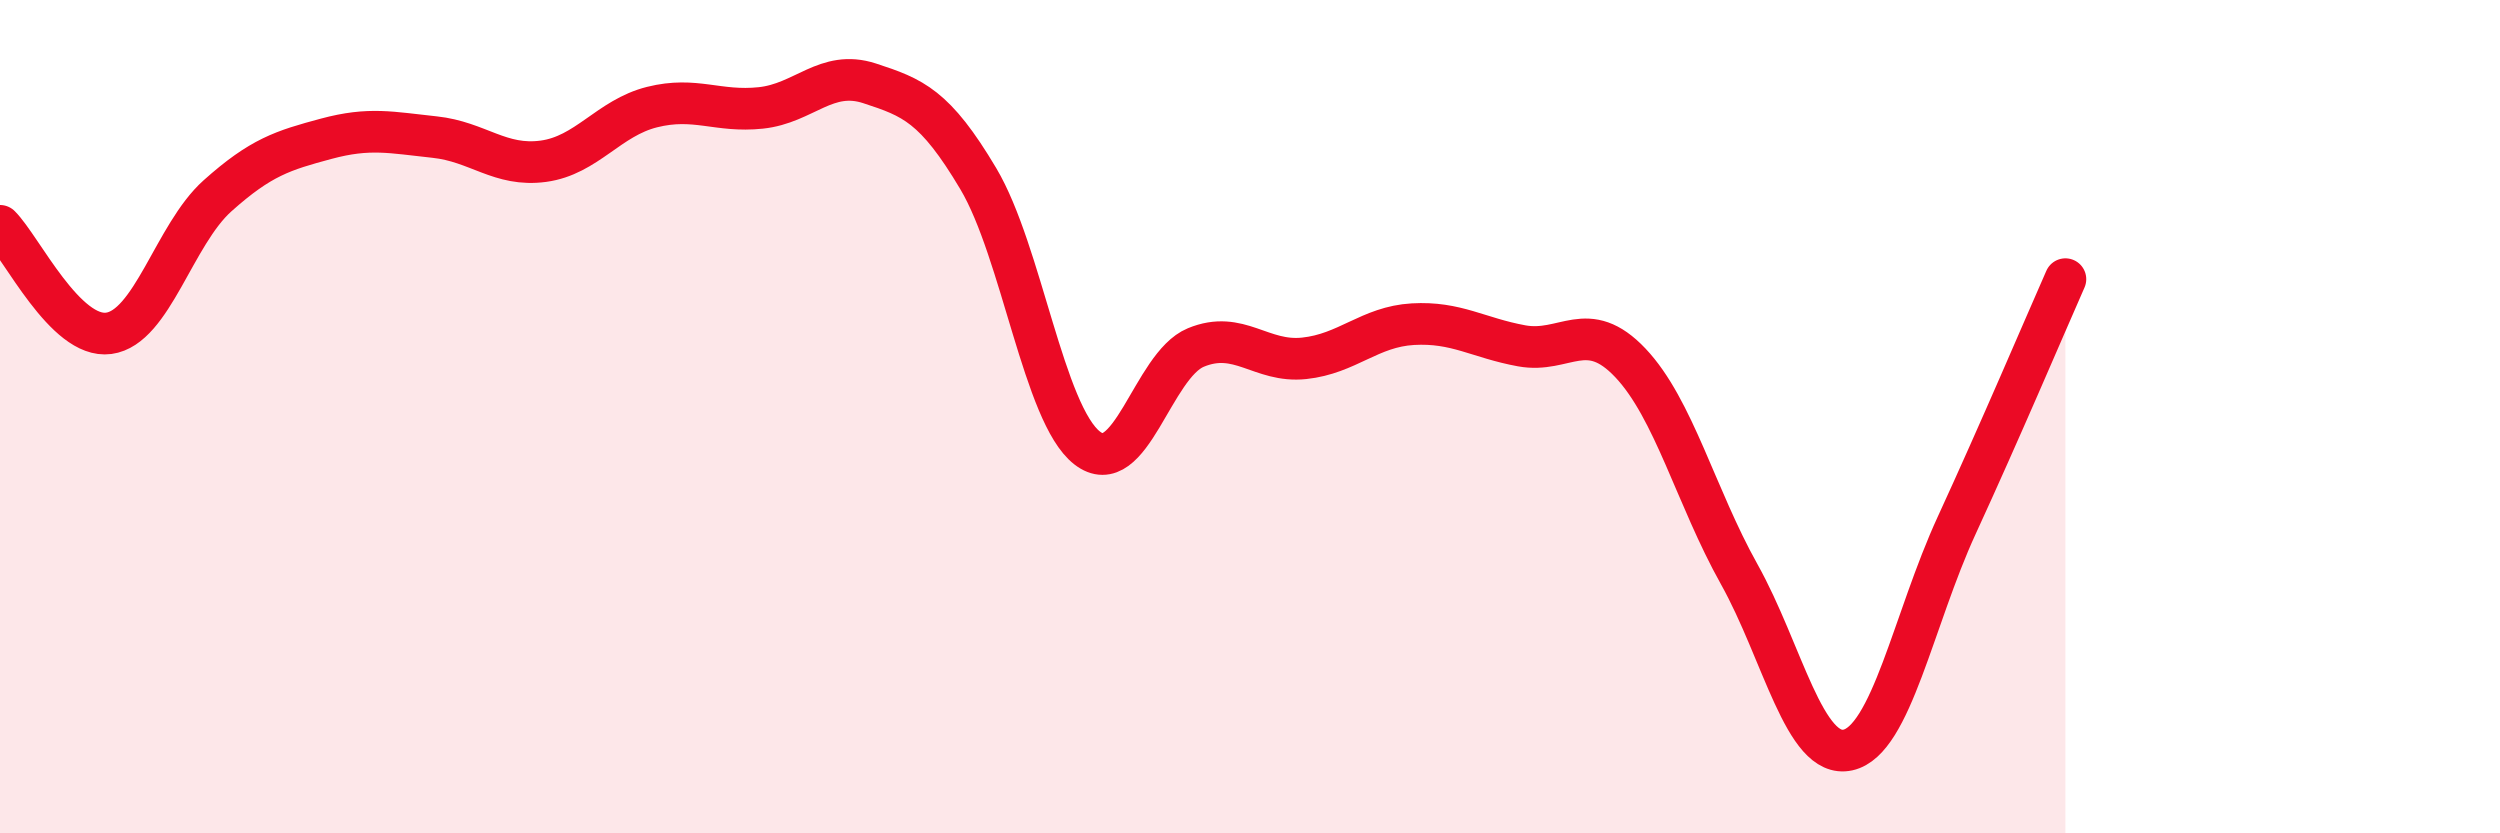
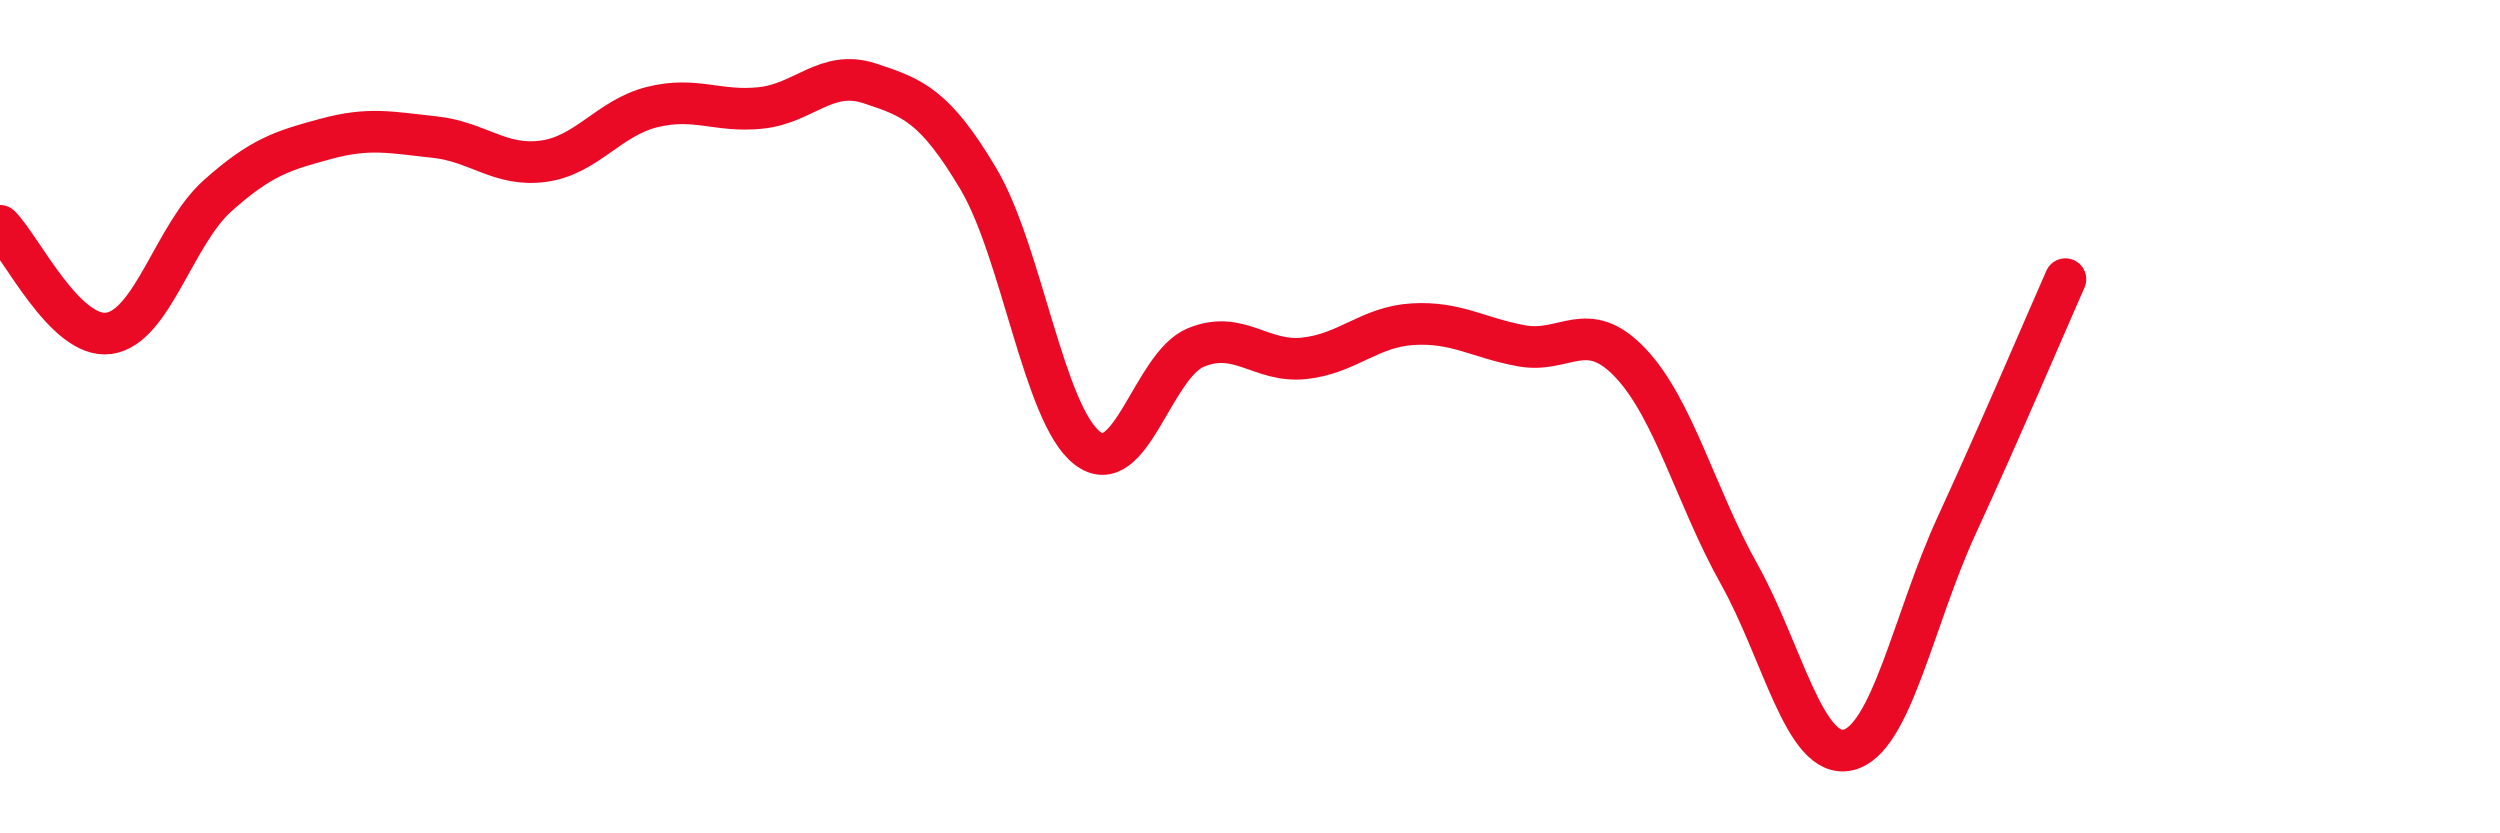
<svg xmlns="http://www.w3.org/2000/svg" width="60" height="20" viewBox="0 0 60 20">
-   <path d="M 0,5.42 C 0.52,5.94 1.57,8.14 2.61,8 C 3.65,7.86 4.18,5.63 5.22,4.7 C 6.26,3.77 6.79,3.61 7.83,3.33 C 8.87,3.05 9.39,3.18 10.43,3.29 C 11.47,3.4 12,4.01 13.04,3.87 C 14.08,3.73 14.61,2.83 15.65,2.57 C 16.69,2.31 17.22,2.7 18.26,2.59 C 19.3,2.48 19.83,1.66 20.87,2 C 21.91,2.34 22.44,2.54 23.48,4.29 C 24.52,6.04 25.05,9.94 26.09,10.75 C 27.13,11.56 27.66,8.77 28.7,8.34 C 29.74,7.91 30.26,8.71 31.3,8.6 C 32.34,8.49 32.87,7.84 33.91,7.78 C 34.95,7.72 35.48,8.11 36.52,8.3 C 37.56,8.49 38.09,7.61 39.13,8.71 C 40.17,9.81 40.7,11.92 41.74,13.78 C 42.78,15.64 43.31,18.23 44.35,18 C 45.39,17.77 45.92,14.87 46.96,12.61 C 48,10.35 49.05,7.88 49.57,6.7L49.57 20L0 20Z" fill="#EB0A25" opacity="0.1" stroke-linecap="round" stroke-linejoin="round" />
  <path d="M 0,5.42 C 0.52,5.94 1.57,8.14 2.61,8 C 3.65,7.86 4.18,5.63 5.22,4.7 C 6.26,3.77 6.79,3.61 7.83,3.33 C 8.87,3.05 9.39,3.18 10.43,3.29 C 11.47,3.4 12,4.01 13.04,3.87 C 14.08,3.73 14.61,2.83 15.65,2.57 C 16.69,2.31 17.22,2.7 18.26,2.59 C 19.3,2.48 19.83,1.66 20.87,2 C 21.91,2.34 22.44,2.54 23.48,4.29 C 24.52,6.04 25.05,9.94 26.09,10.75 C 27.13,11.56 27.66,8.77 28.7,8.34 C 29.74,7.91 30.26,8.71 31.3,8.6 C 32.34,8.49 32.87,7.84 33.91,7.78 C 34.95,7.72 35.48,8.11 36.52,8.3 C 37.56,8.49 38.09,7.61 39.13,8.71 C 40.17,9.81 40.7,11.92 41.74,13.78 C 42.78,15.64 43.31,18.23 44.35,18 C 45.39,17.77 45.92,14.87 46.96,12.61 C 48,10.35 49.05,7.88 49.57,6.7" stroke="#EB0A25" stroke-width="1" fill="none" stroke-linecap="round" stroke-linejoin="round" />
</svg>